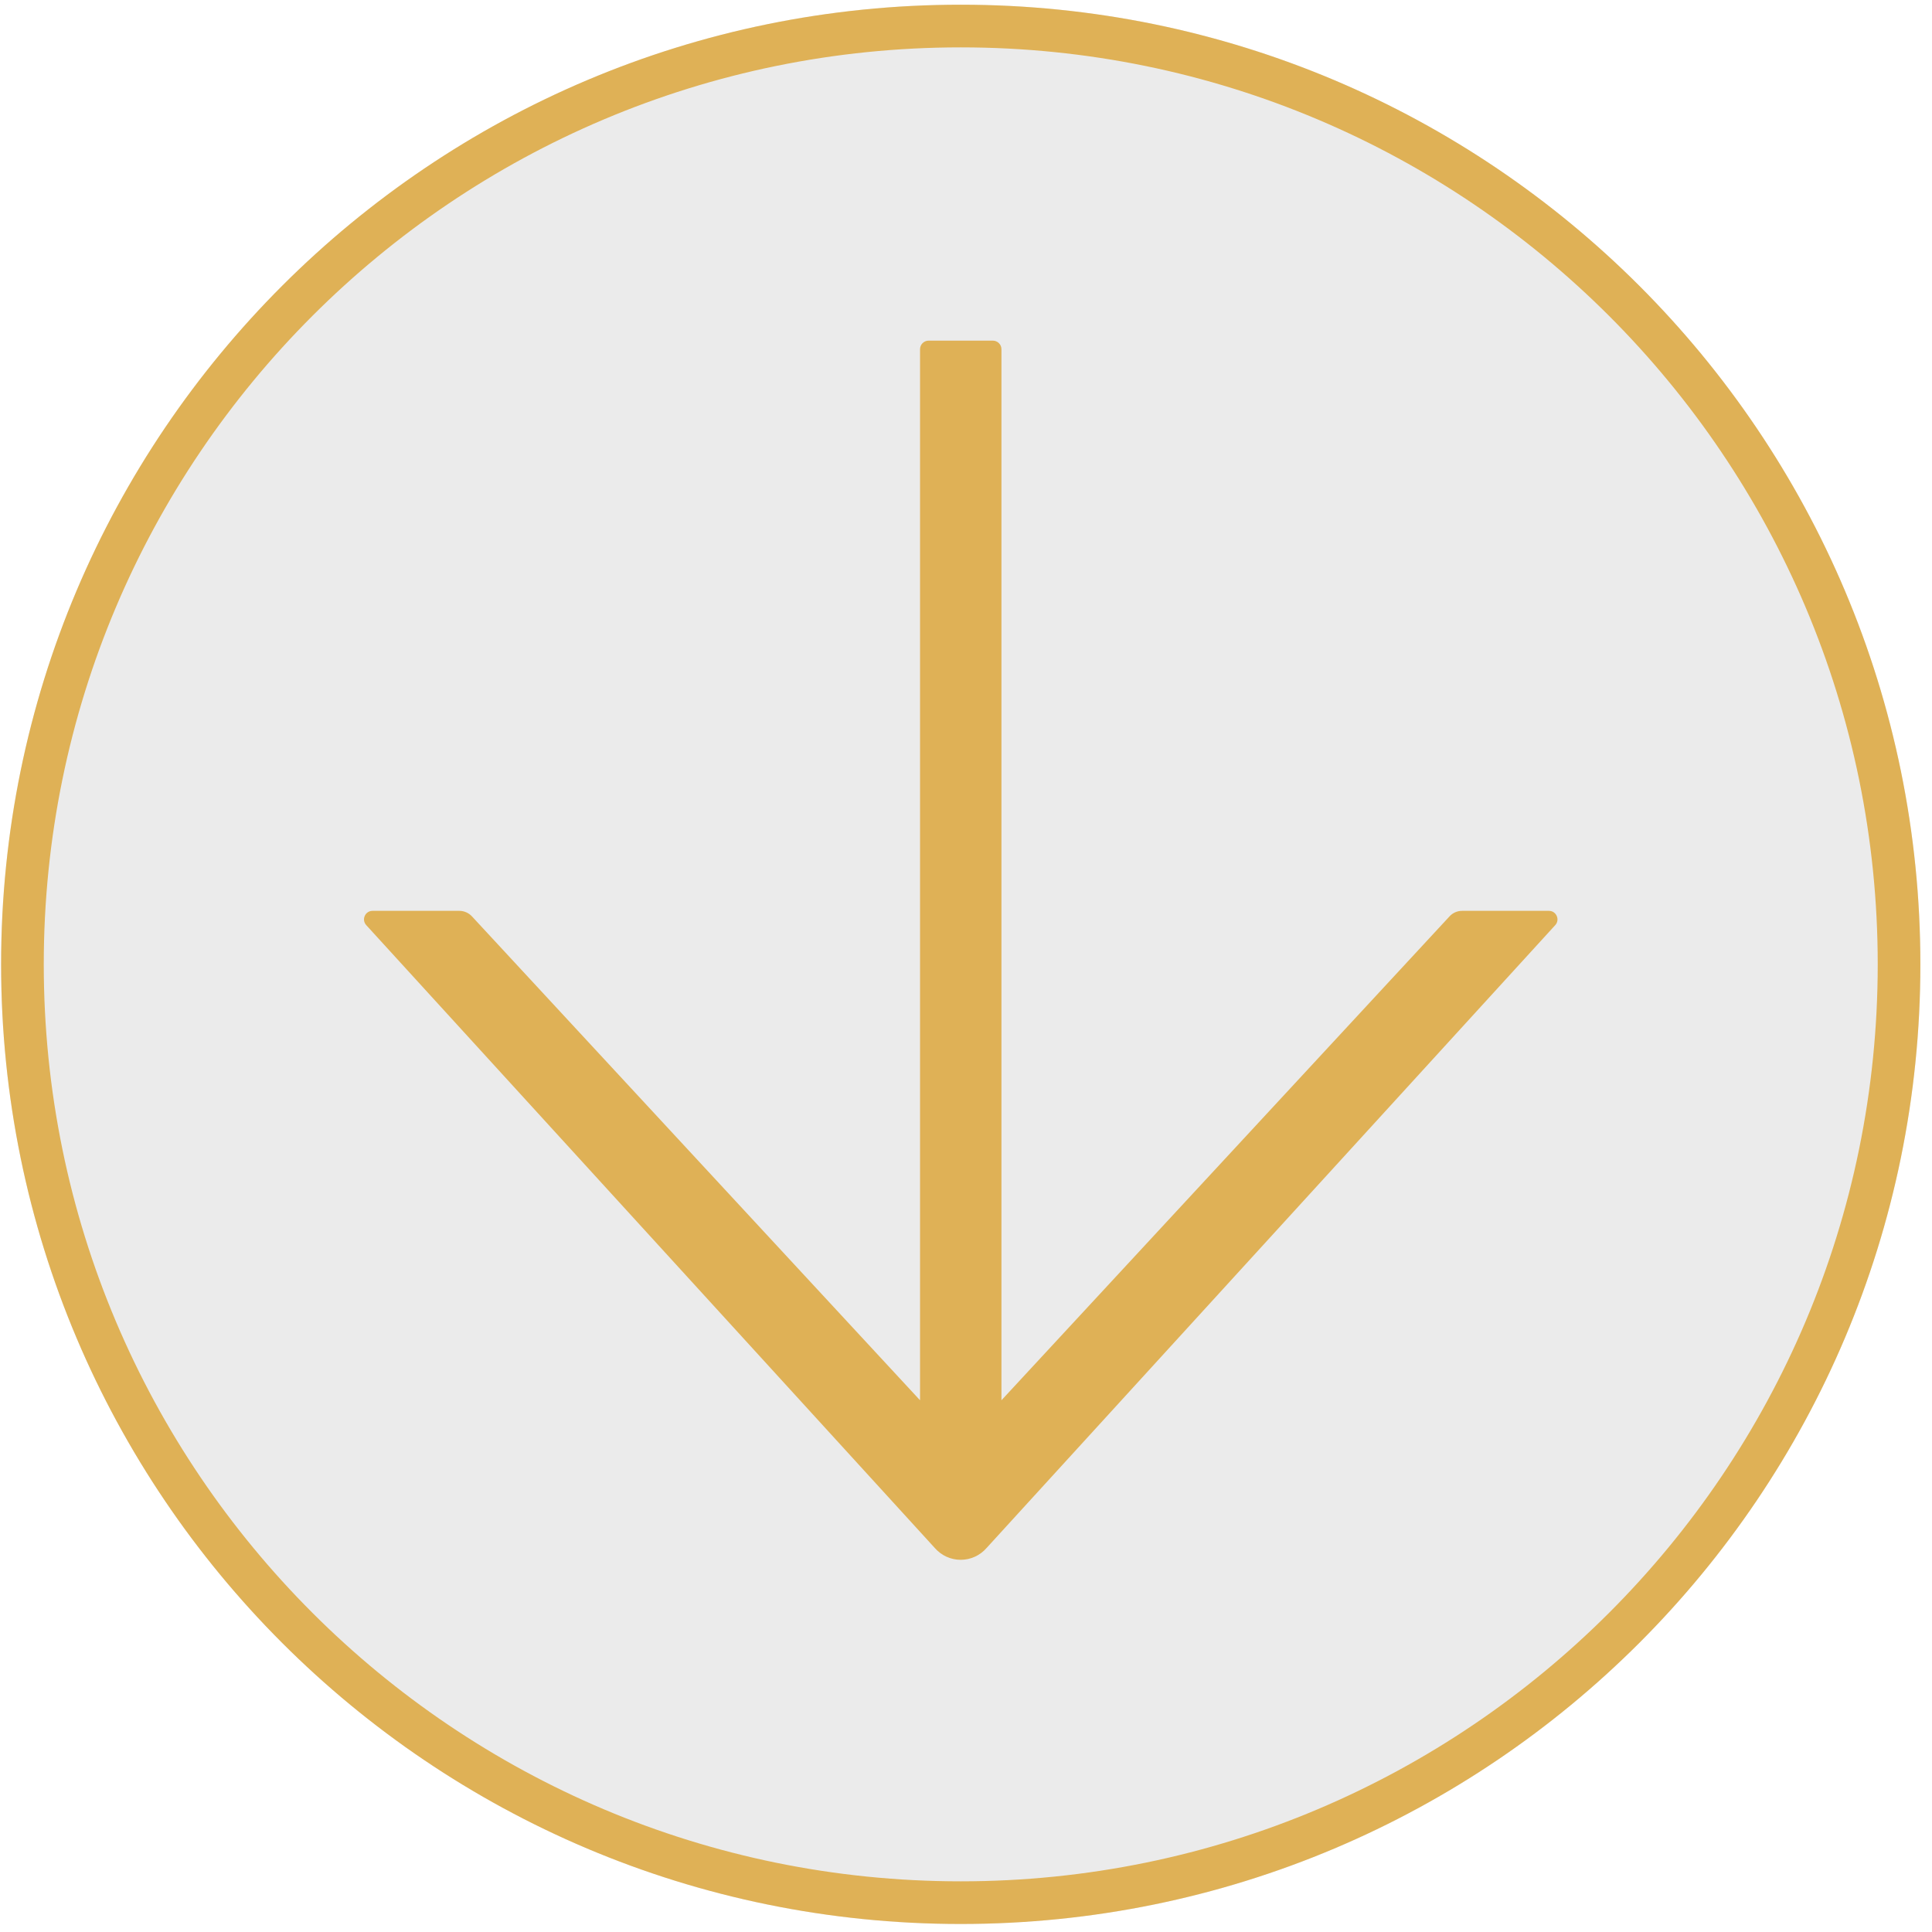
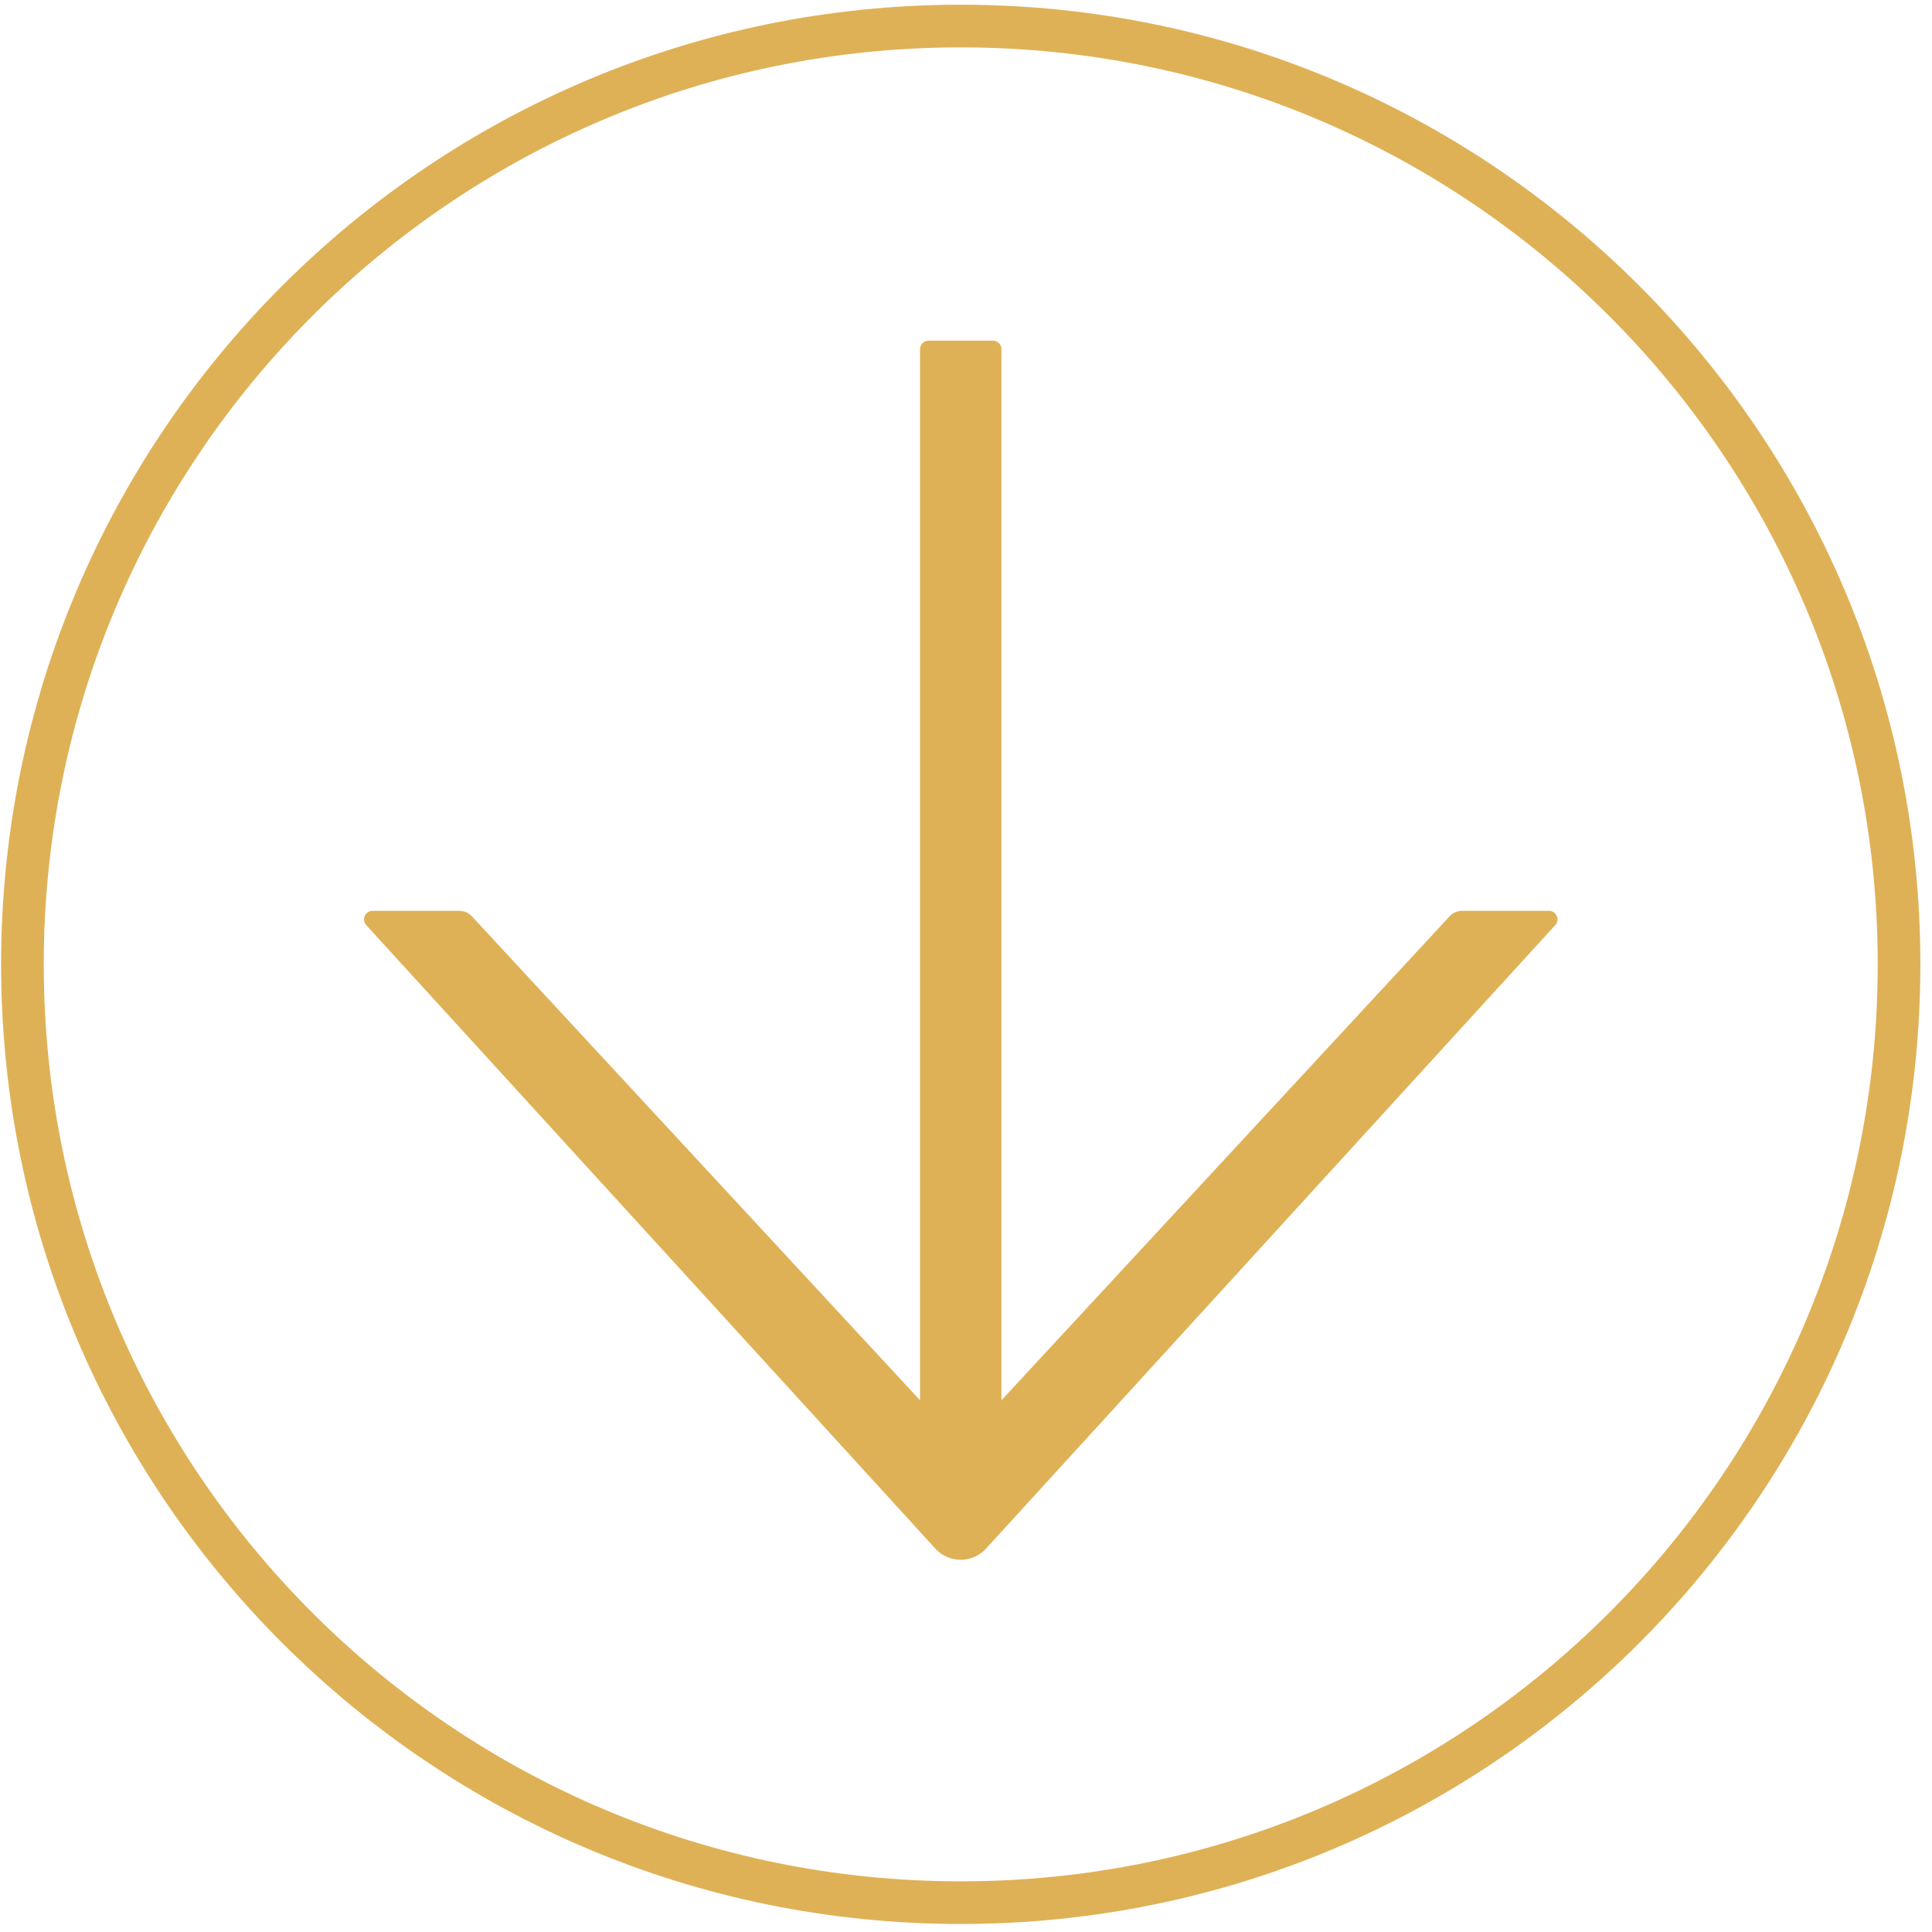
<svg xmlns="http://www.w3.org/2000/svg" width="164" height="164" viewBox="0 0 164 164" fill="none">
-   <path d="M163.013 81.86C163.013 126.849 126.542 163.319 81.554 163.319C36.565 163.319 0.094 126.849 0.094 81.86C0.094 36.871 36.565 0.4 81.554 0.4C126.542 0.4 163.013 36.871 163.013 81.86Z" fill="#D9D9D9" fill-opacity="0.5" />
  <path fill-rule="evenodd" clip-rule="evenodd" d="M81.554 159.699C124.543 159.699 159.393 124.849 159.393 81.86C159.393 38.871 124.543 4.021 81.554 4.021C38.564 4.021 3.715 38.871 3.715 81.86C3.715 124.849 38.564 159.699 81.554 159.699ZM81.554 163.319C126.542 163.319 163.013 126.849 163.013 81.86C163.013 36.871 126.542 0.4 81.554 0.4C36.565 0.4 0.094 36.871 0.094 81.86C0.094 126.849 36.565 163.319 81.554 163.319Z" fill="#DFB156" />
  <path d="M31.624 77.318H38.99C39.408 77.318 39.808 77.5 40.09 77.818L78.098 118.863V29.643C78.098 29.243 78.425 28.916 78.826 28.916H84.282C84.682 28.916 85.009 29.243 85.009 29.643V118.863L123.017 77.818C123.29 77.5 123.69 77.318 124.117 77.318H131.483C132.102 77.318 132.438 78.055 132.029 78.519L83.745 131.404C83.472 131.718 83.135 131.971 82.756 132.144C82.377 132.317 81.966 132.406 81.549 132.406C81.132 132.406 80.721 132.317 80.342 132.144C79.963 131.971 79.626 131.718 79.353 131.404L31.078 78.519C30.669 78.046 31.006 77.318 31.624 77.318Z" fill="#DFB156" />
</svg>